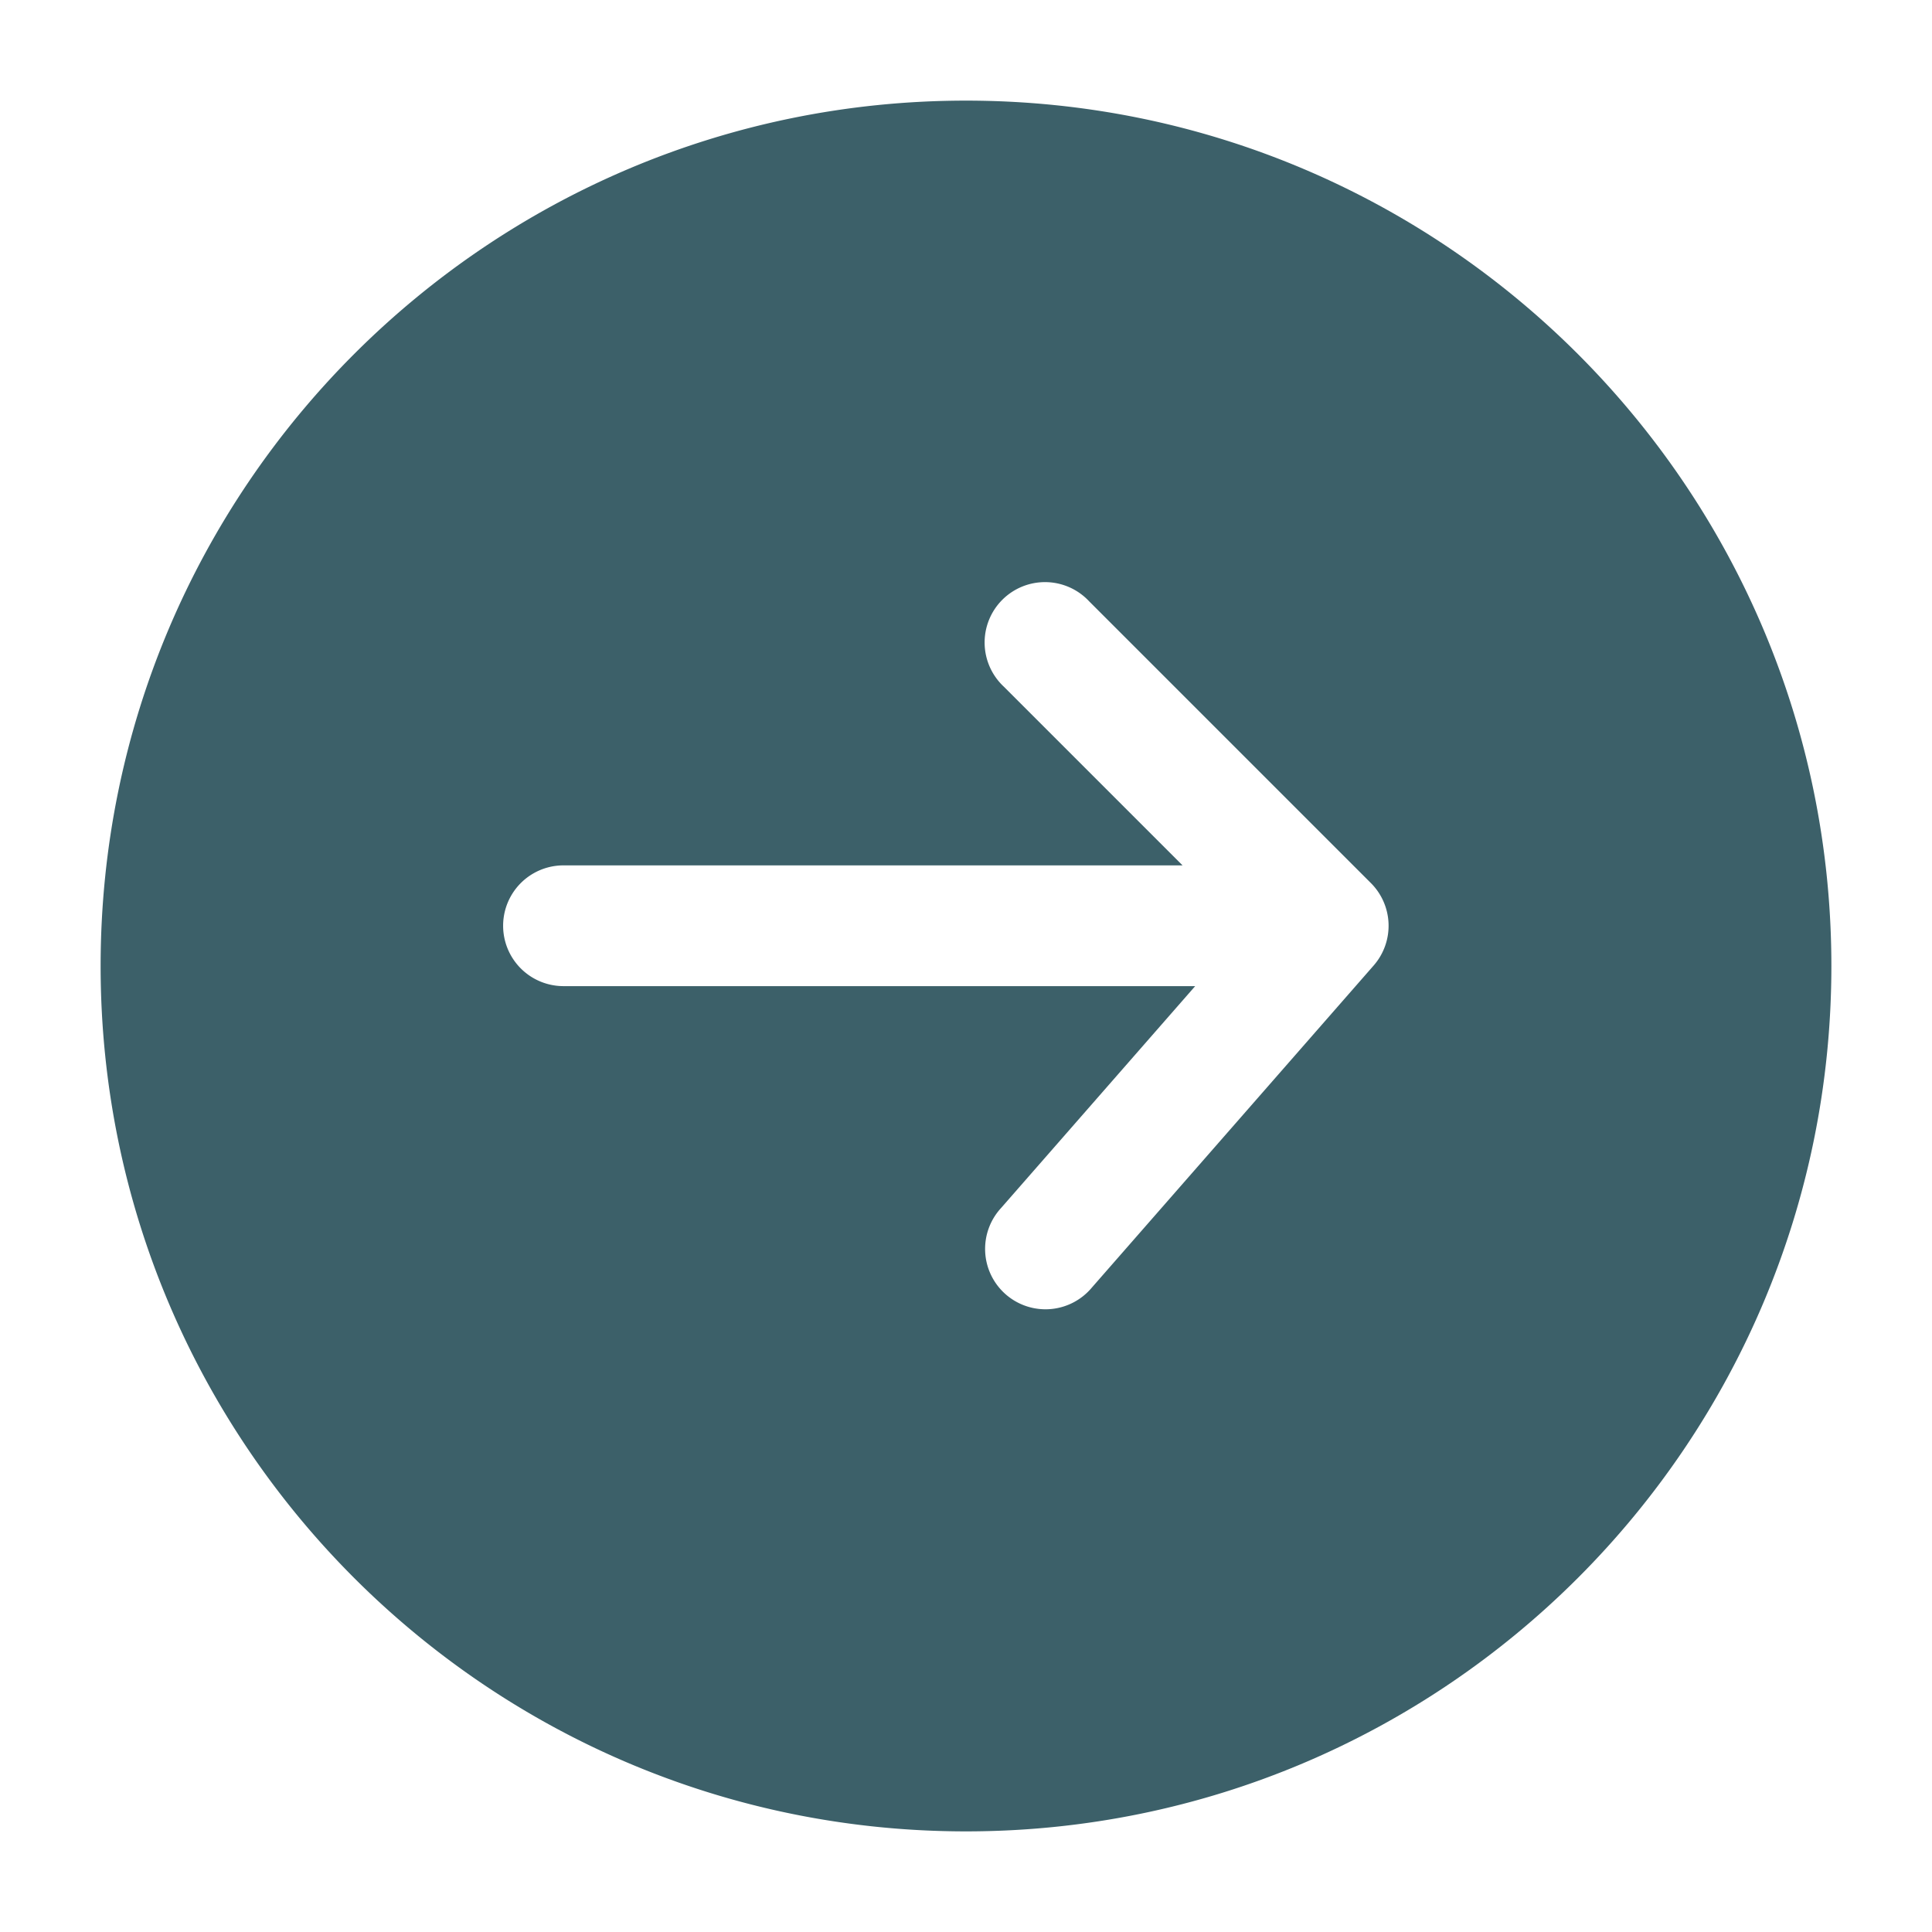
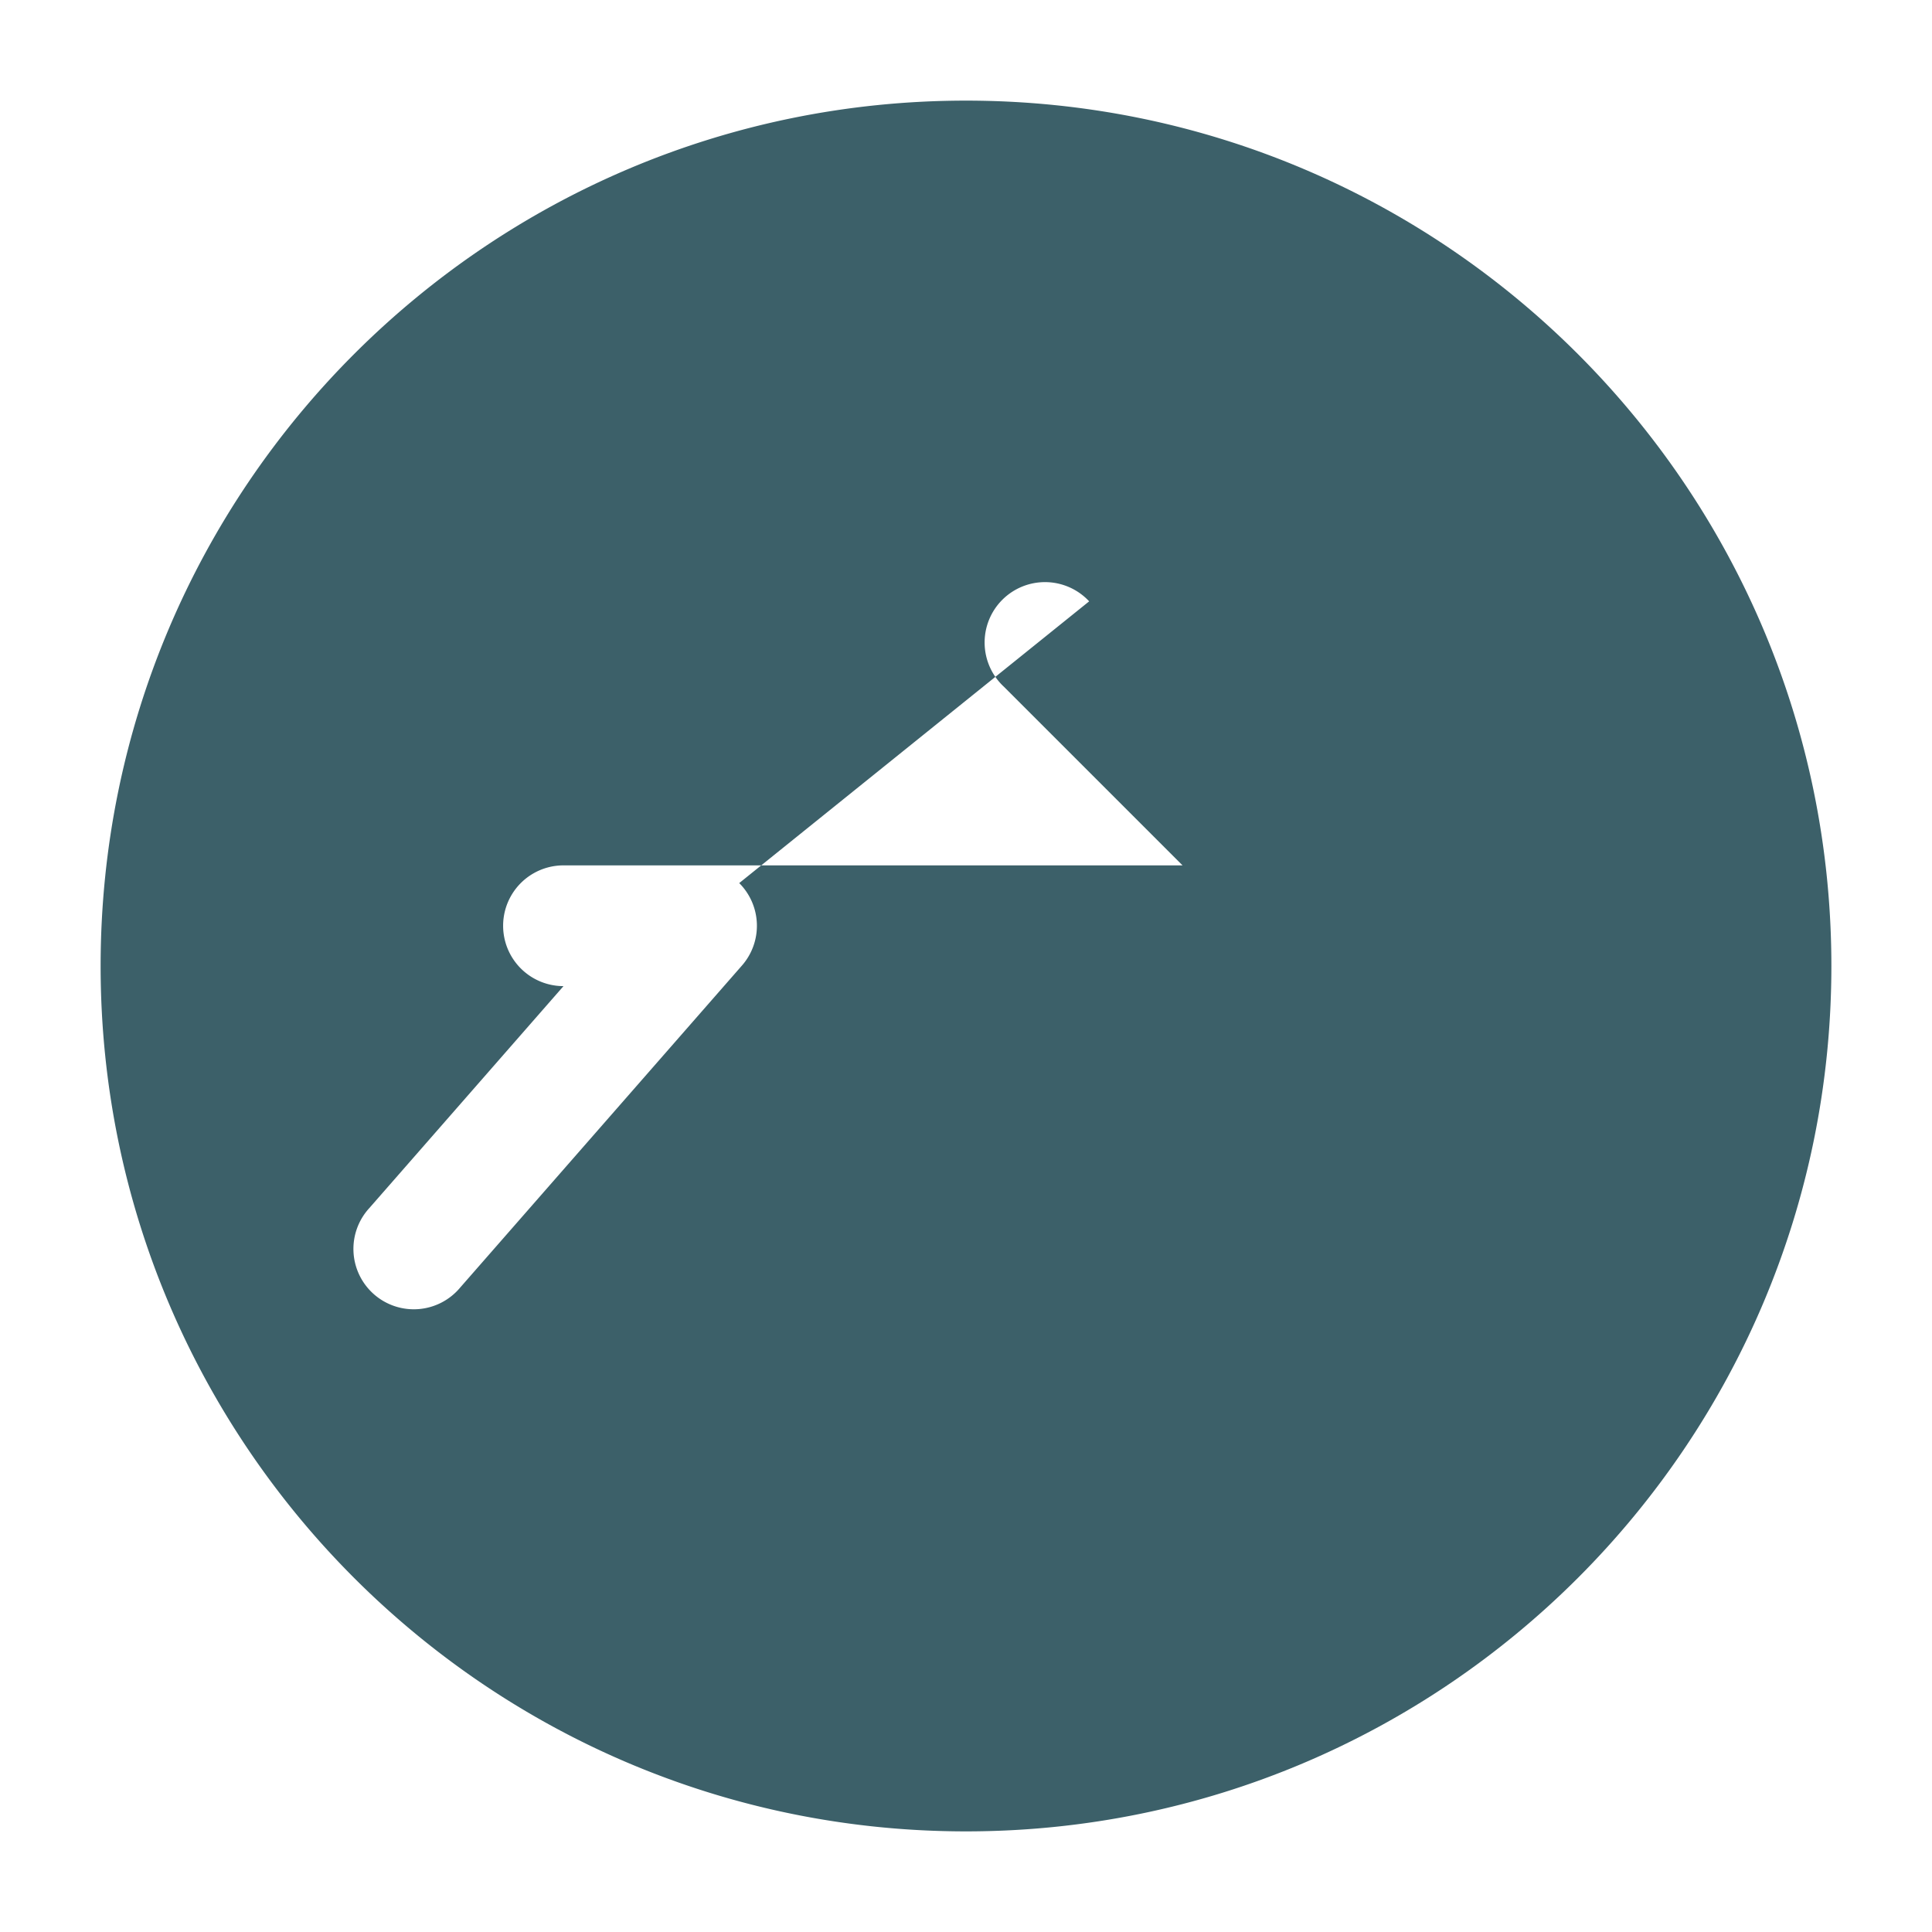
<svg xmlns="http://www.w3.org/2000/svg" width="512" height="512" viewBox="0 0 24 24">
-   <path clip-rule="evenodd" d="M1.25 12C1.25 6.063 6.063 1.25 12 1.25S22.75 6.063 22.75 12 17.937 22.75 12 22.75 1.25 17.937 1.25 12zm12.28-4.53a.75.75 0 10-1.06 1.06l2.22 2.22H7a.75.75 0 000 1.5h7.847l-2.411 2.756a.75.75 0 101.128.988l3.5-4a.75.75 0 00-.034-1.024z" fill="#3c6069" fill-rule="evenodd" data-original="#000000" />
+   <path clip-rule="evenodd" d="M1.25 12C1.25 6.063 6.063 1.25 12 1.25S22.75 6.063 22.75 12 17.937 22.75 12 22.75 1.25 17.937 1.25 12zm12.28-4.53a.75.75 0 10-1.06 1.06l2.22 2.22H7a.75.75 0 000 1.5l-2.411 2.756a.75.75 0 101.128.988l3.5-4a.75.75 0 00-.034-1.024z" fill="#3c6069" fill-rule="evenodd" data-original="#000000" />
</svg>